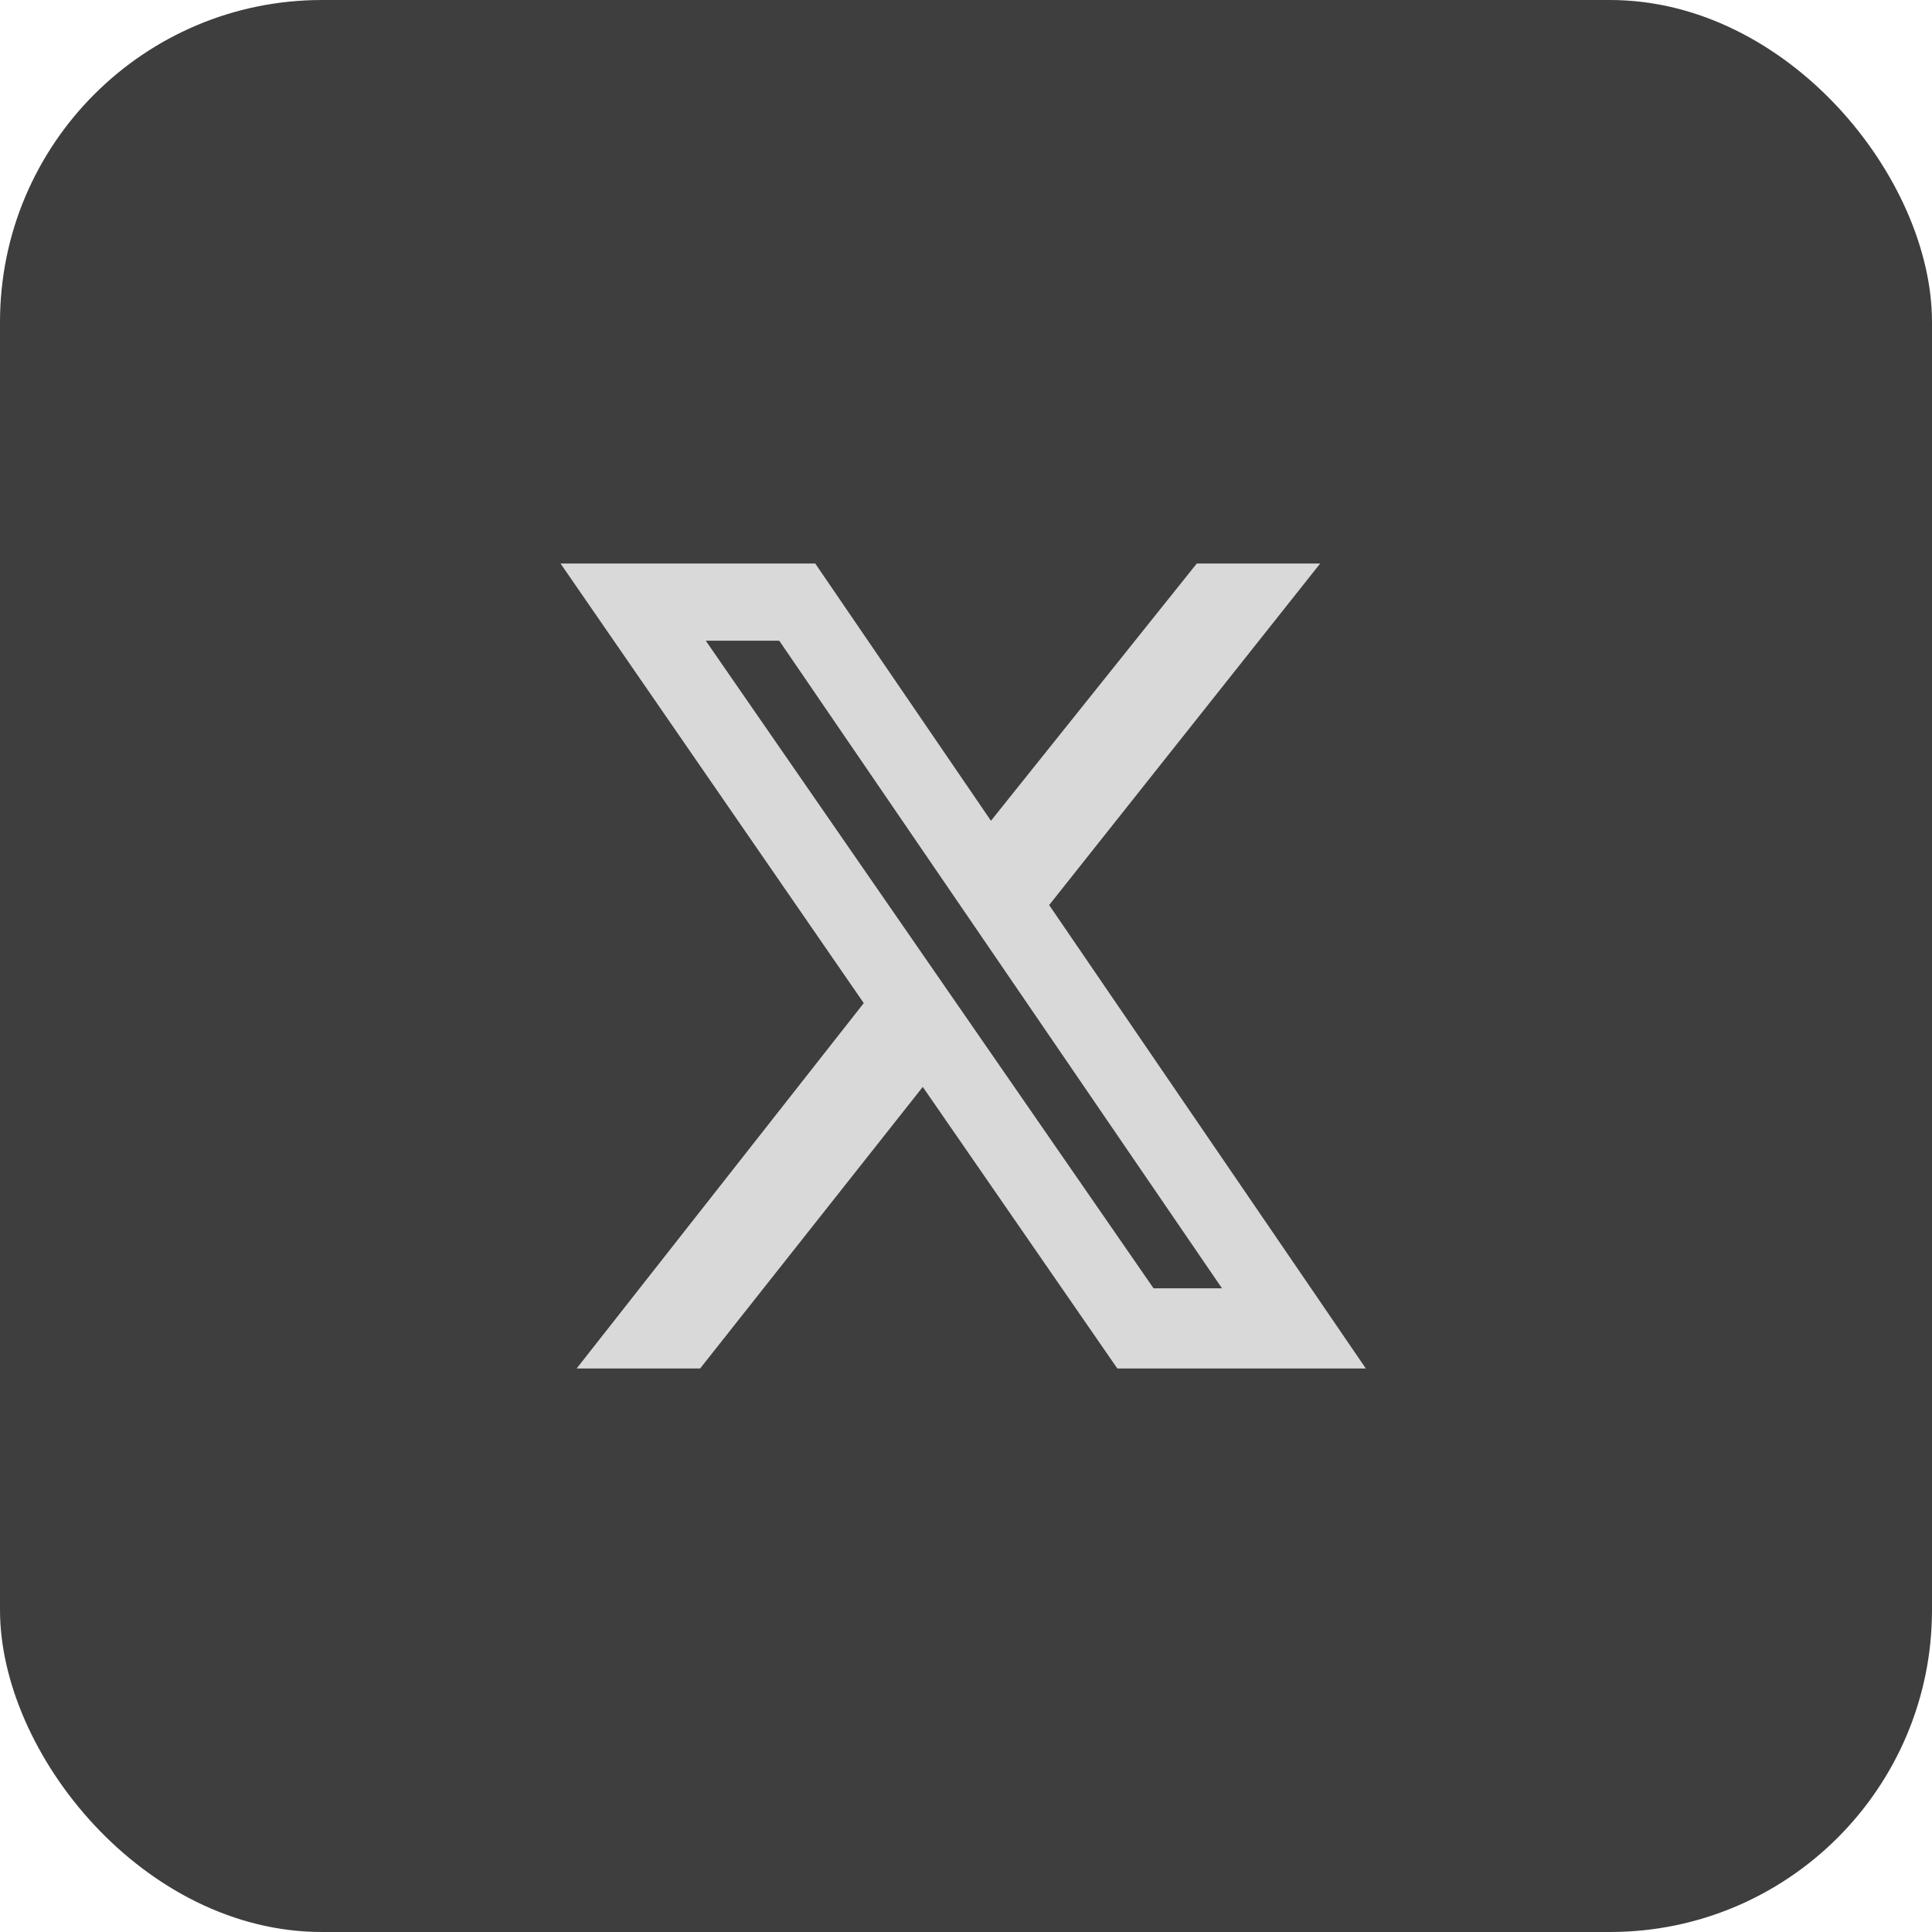
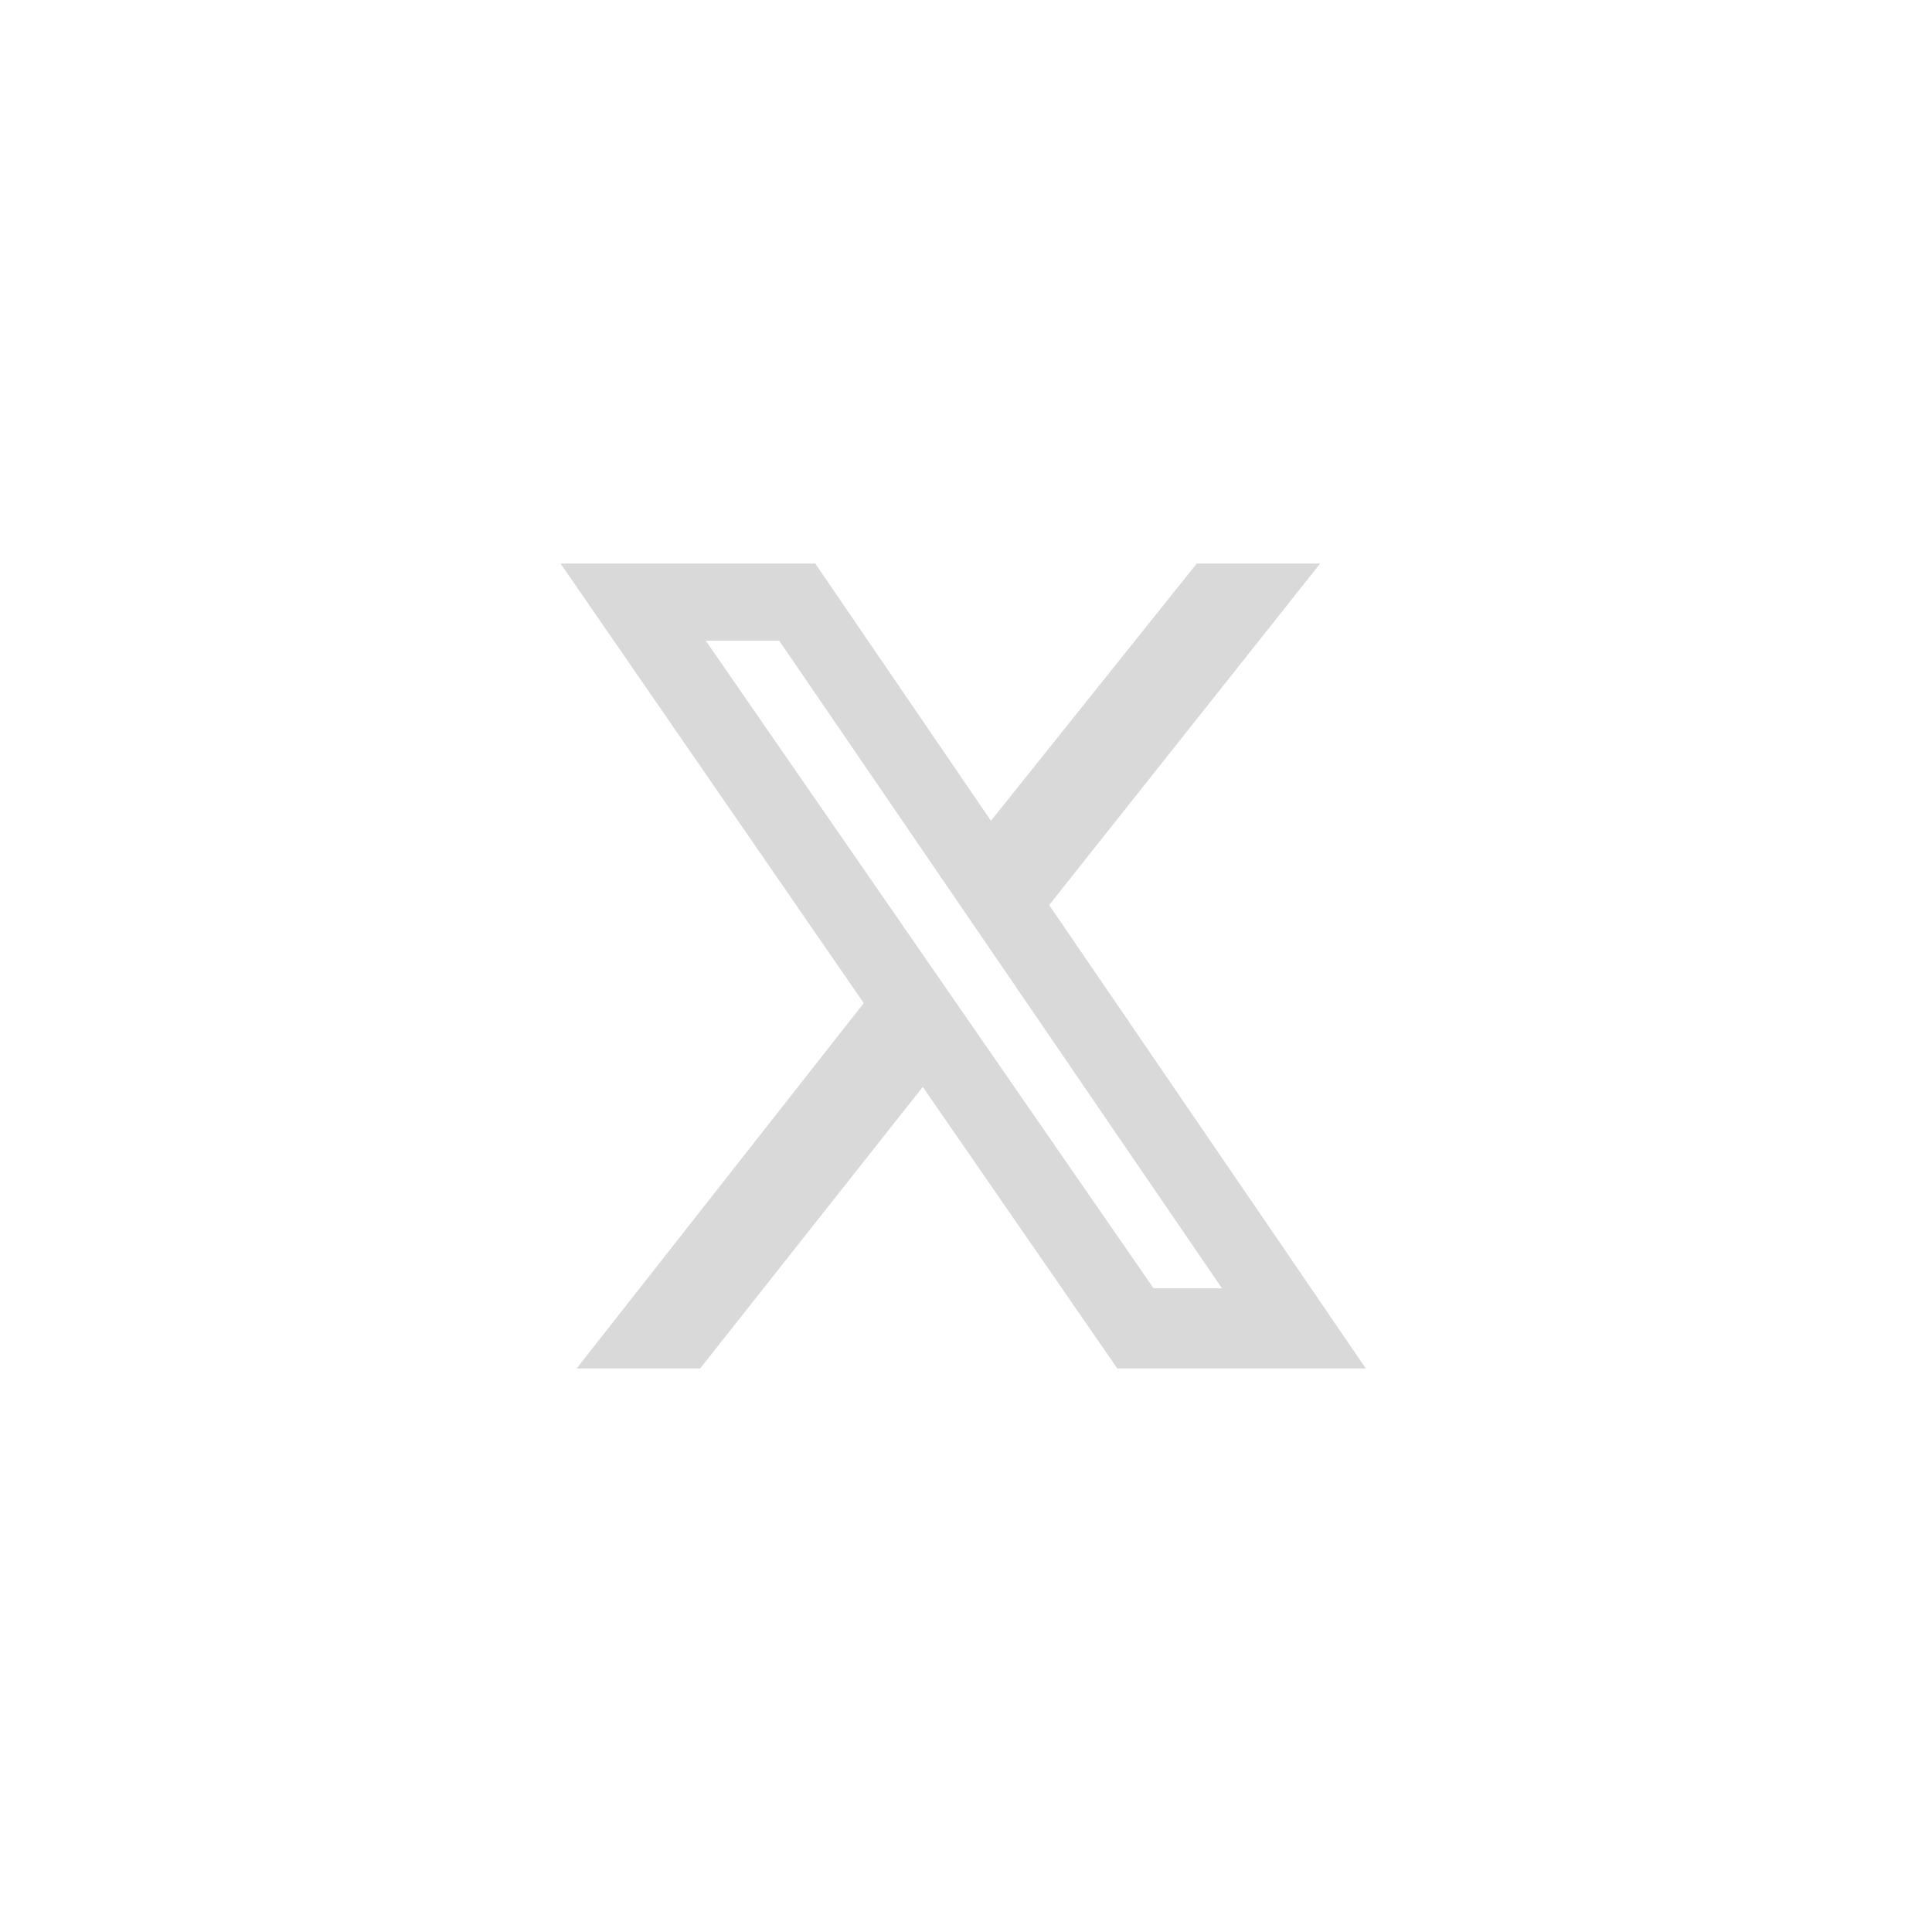
<svg xmlns="http://www.w3.org/2000/svg" width="24" height="24" viewBox="0 0 24 24" fill="none">
-   <rect width="24" height="24" rx="4" fill="#3E3E3E" />
-   <path d="M14.867 7H16.4L13.033 11.243L16.967 17H13.88L11.463 13.502L8.697 17H7.163L10.73 12.461L6.963 7H10.127L12.31 10.196L14.867 7ZM14.33 16.004H15.18L9.68 7.959H8.767L14.33 16.004Z" fill="#D9D9D9" />
+   <path d="M14.867 7H16.4L13.033 11.243L16.967 17H13.88L11.463 13.502L8.697 17H7.163L10.73 12.461L6.963 7H10.127L12.31 10.196L14.867 7M14.33 16.004H15.18L9.68 7.959H8.767L14.33 16.004Z" fill="#D9D9D9" />
</svg>